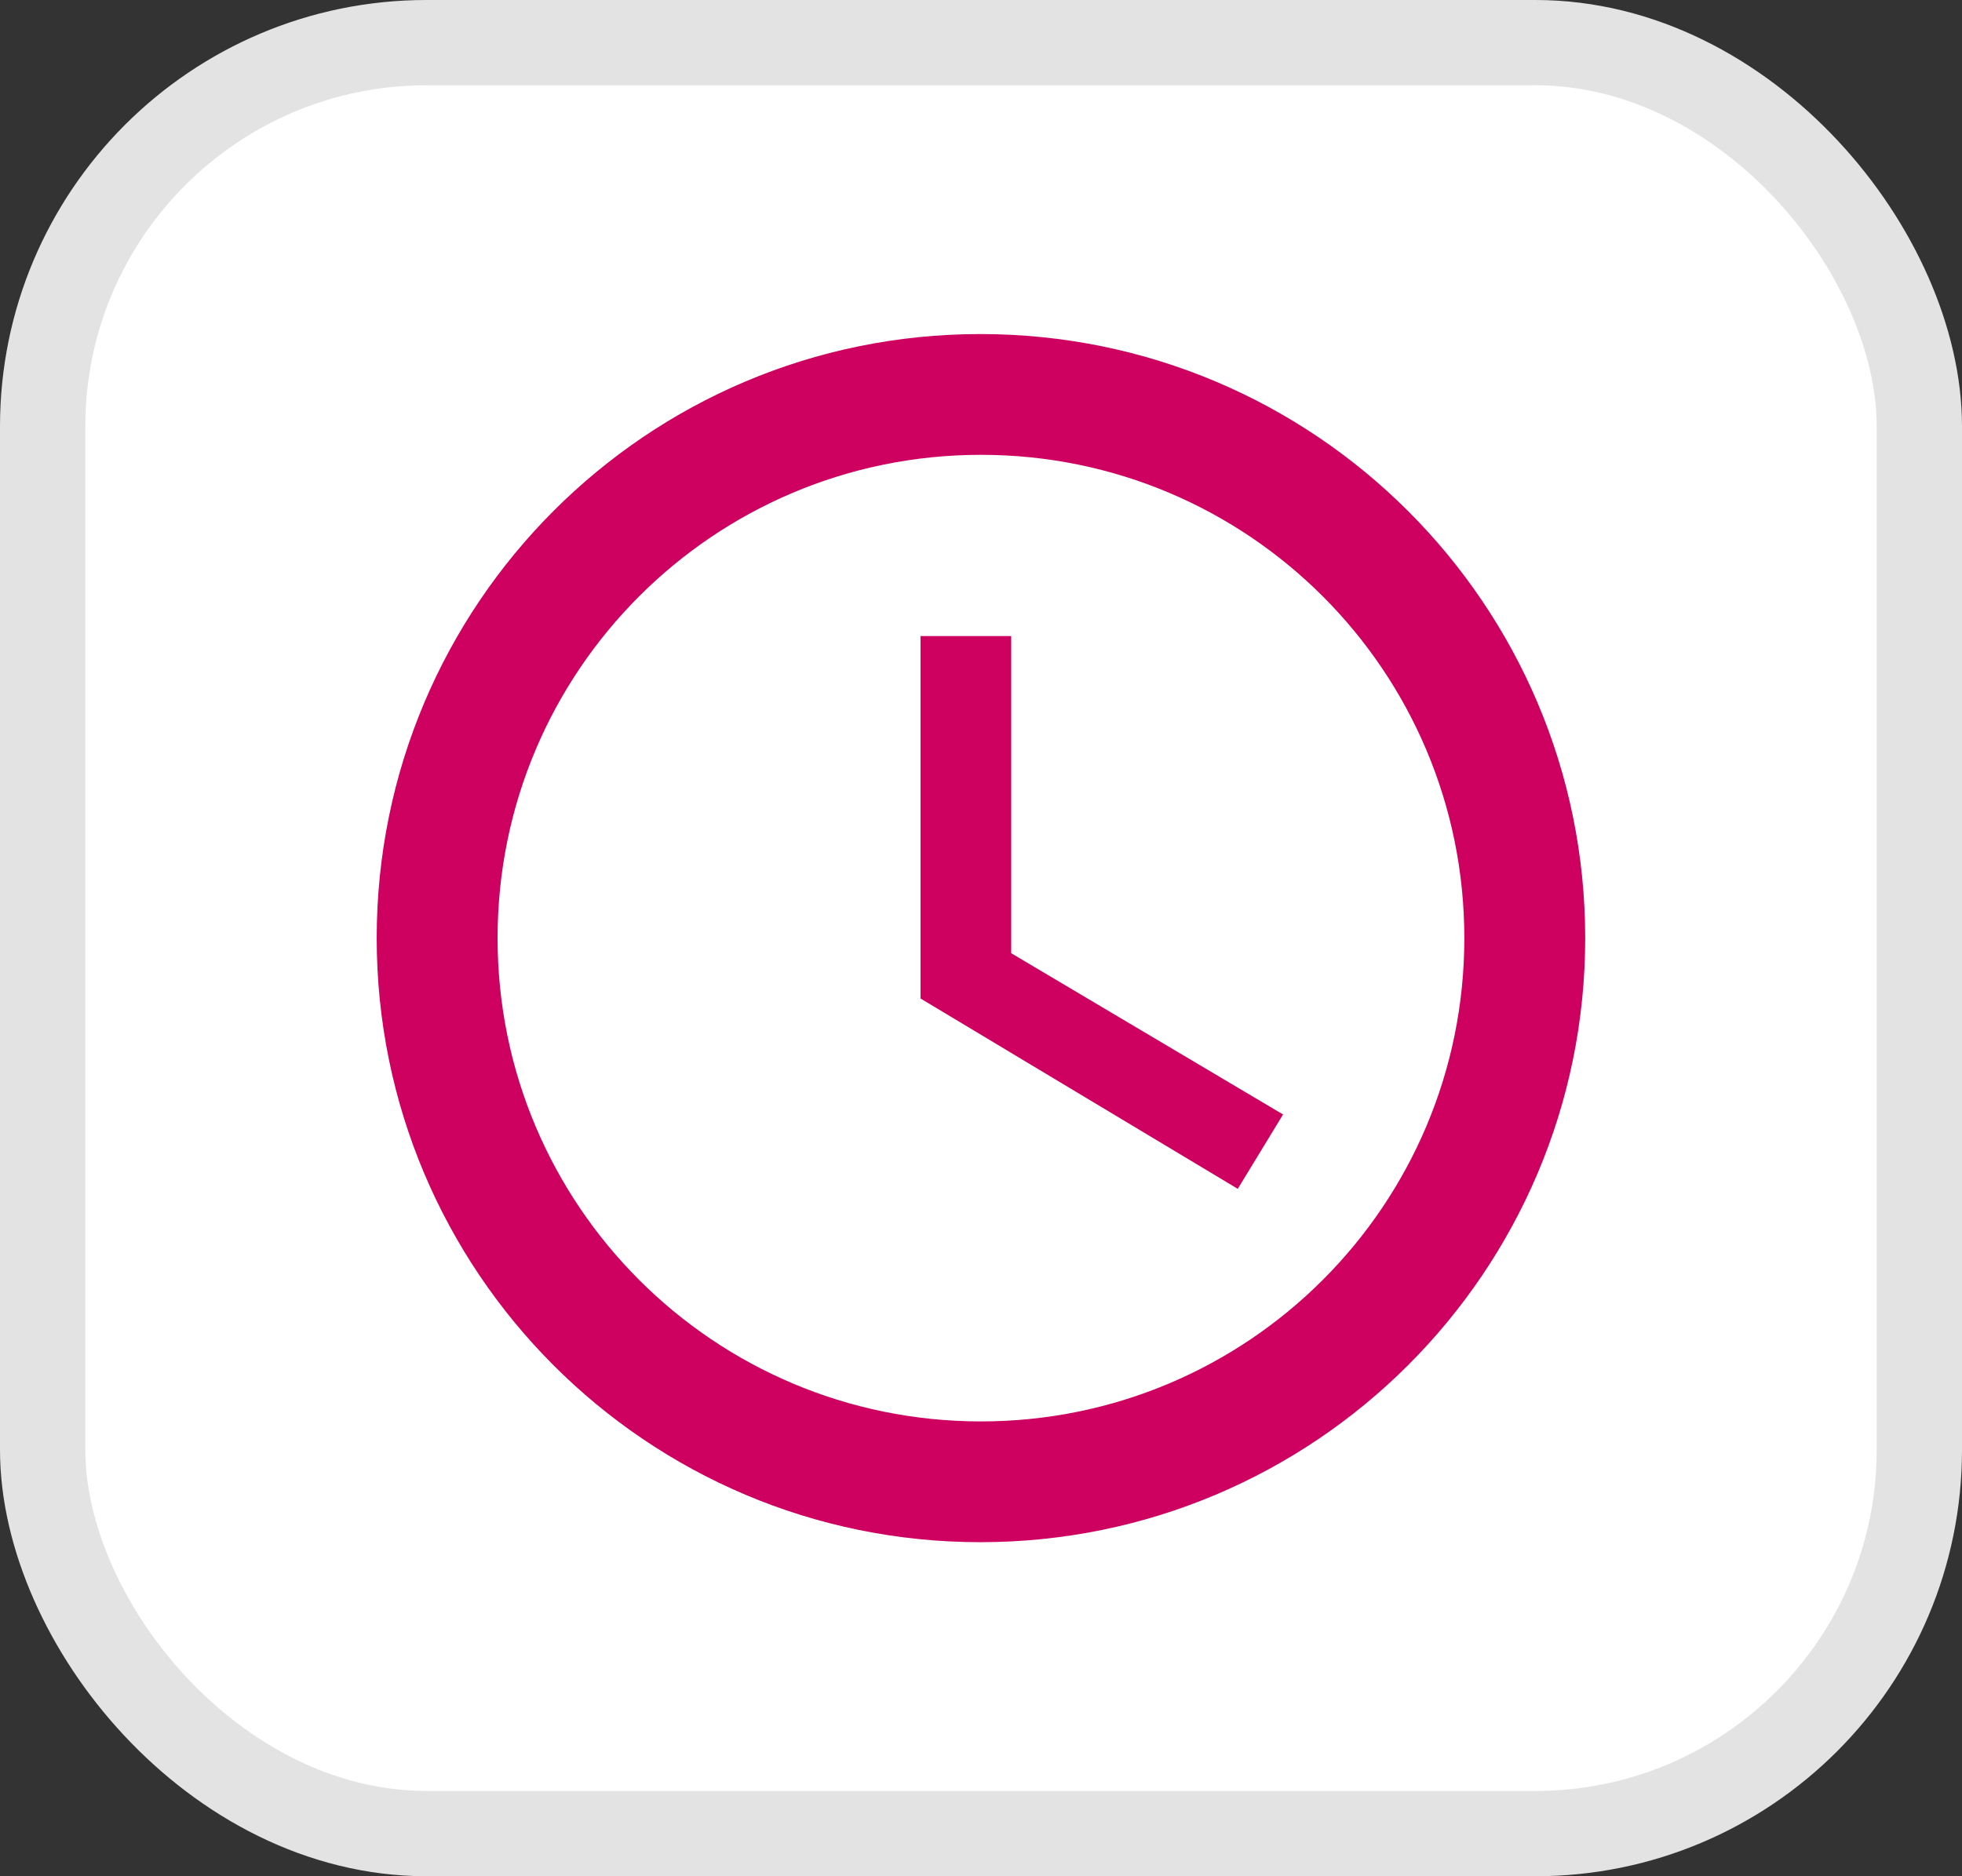
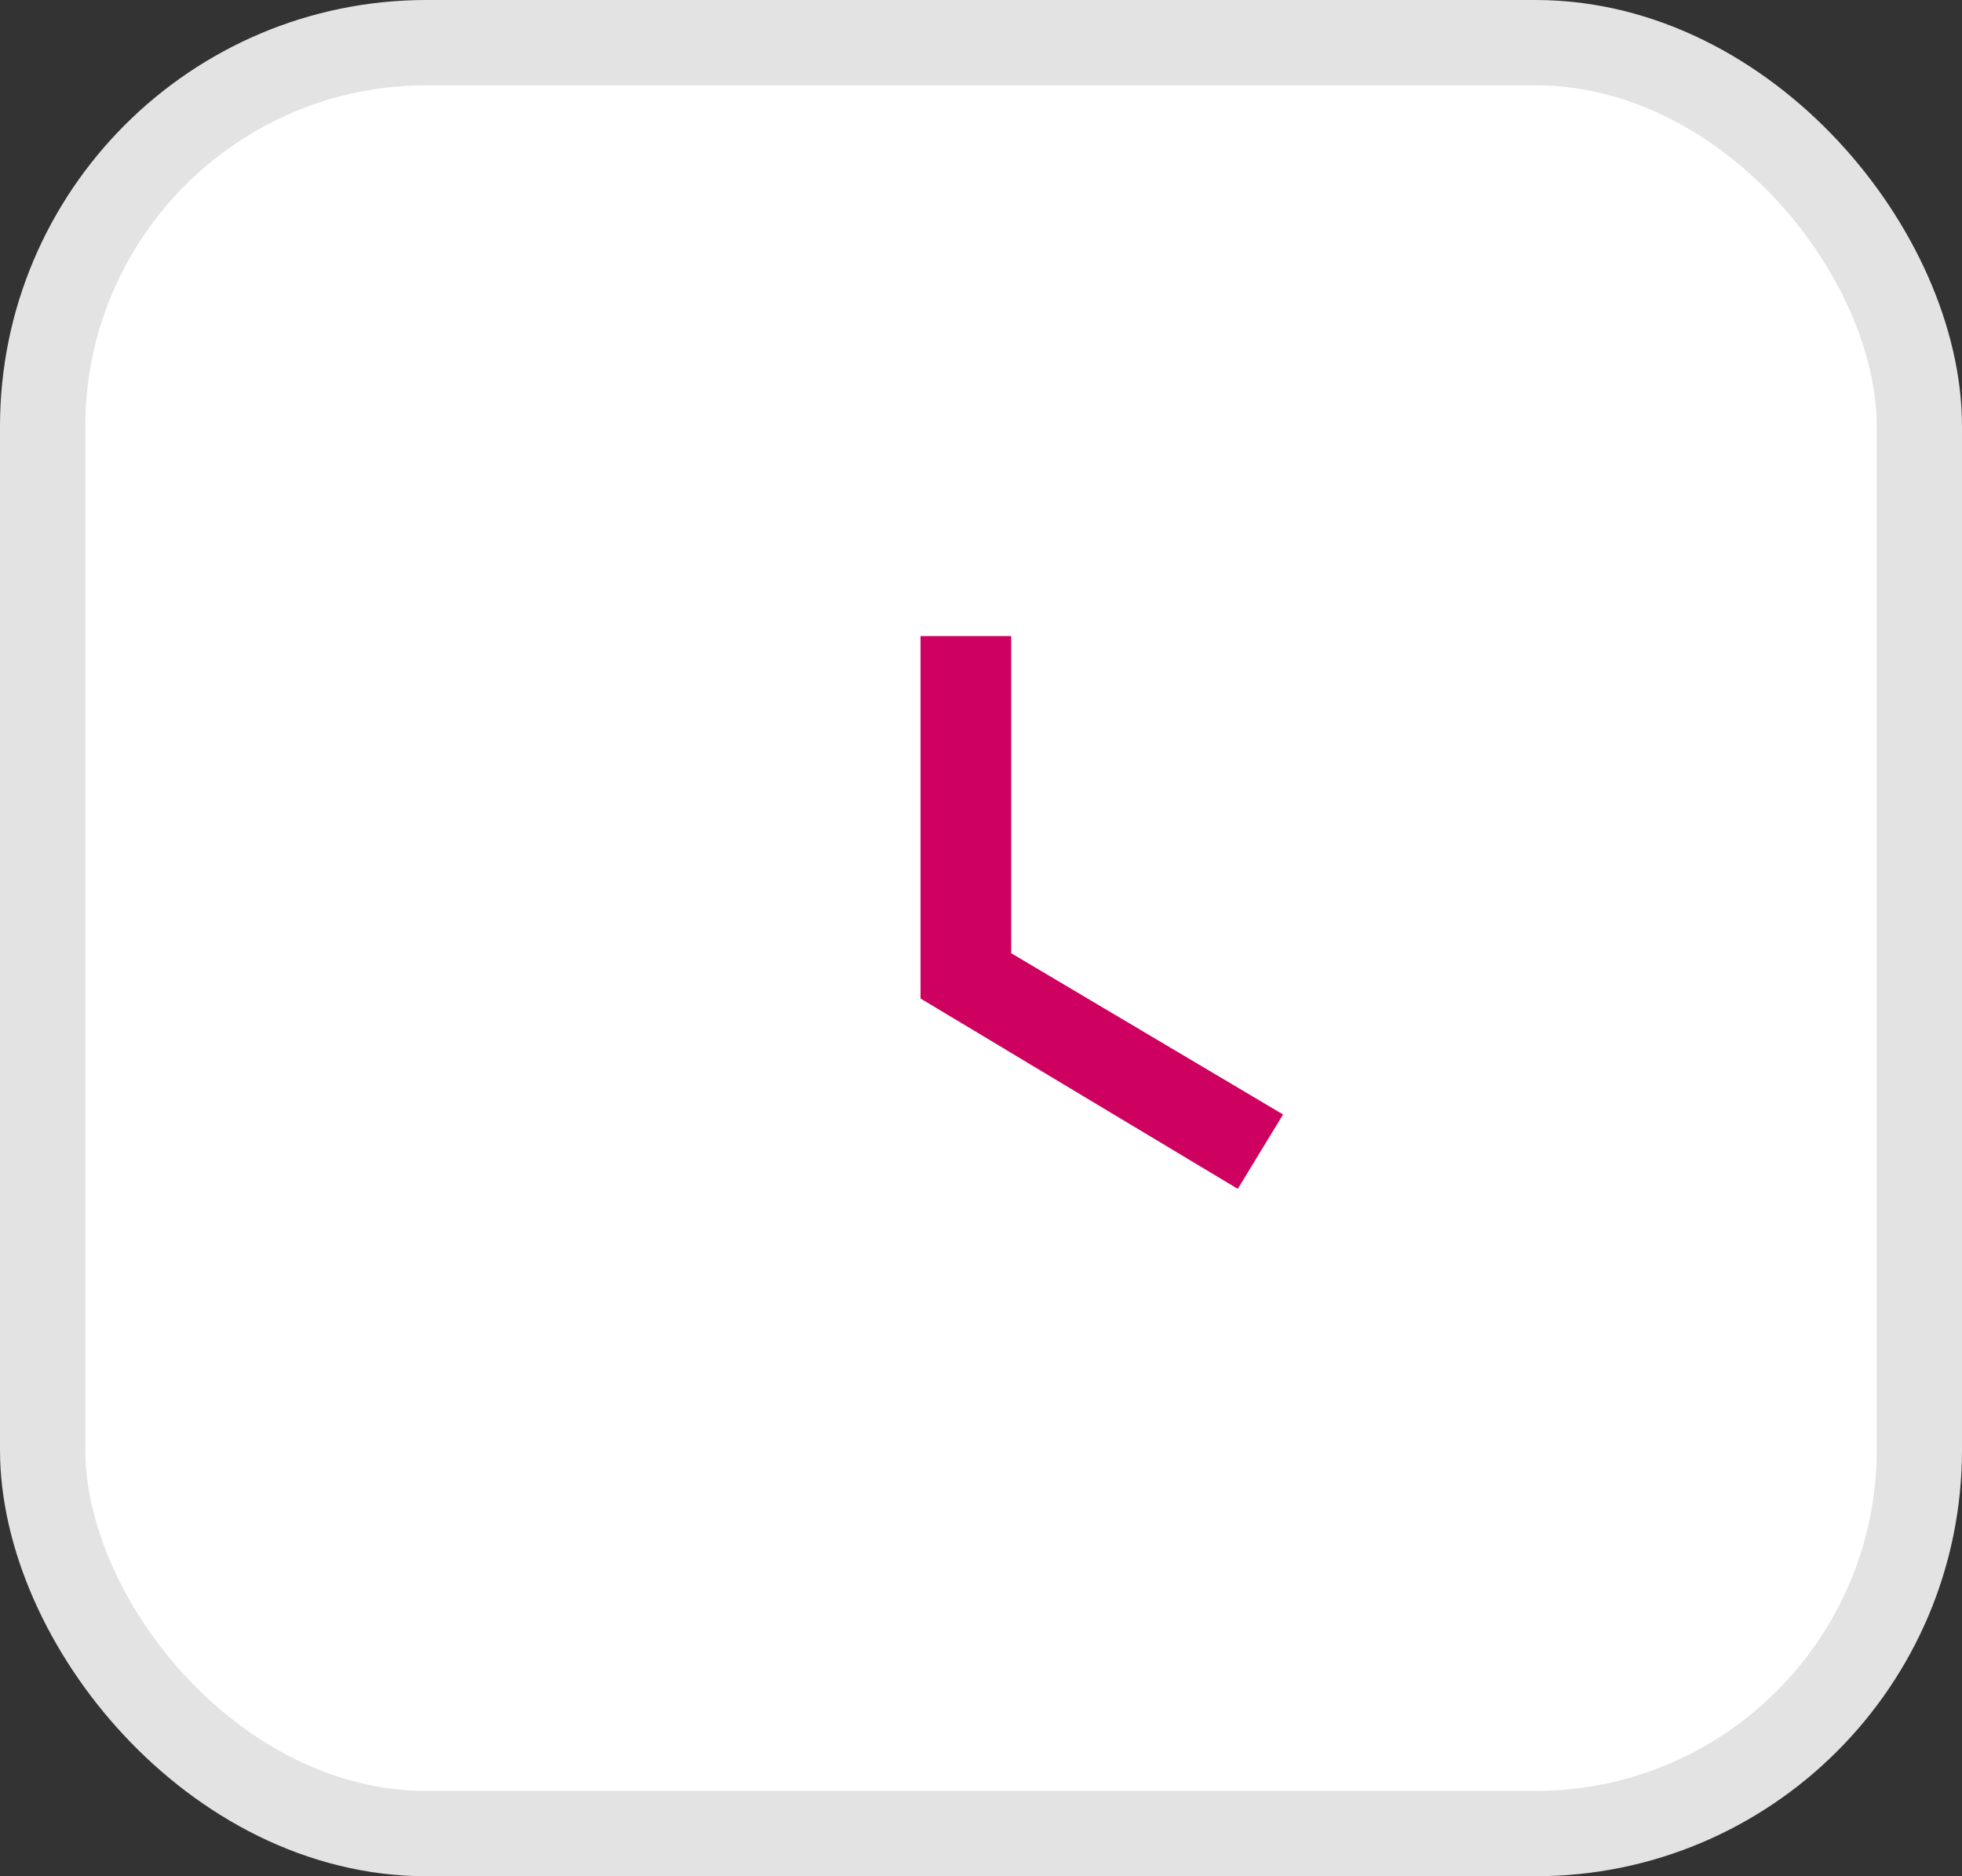
<svg xmlns="http://www.w3.org/2000/svg" width="23" height="22" viewBox="0 0 23 22" fill="none">
  <rect x="0" y="0" width="23" height="22" fill="#333333" stroke="none" />
  <rect x="0.5" y="0.5" width="22" height="21" rx="4.5" fill="white" stroke="#E3E3E3" />
-   <path d="M11.492 3.917C7.582 3.917 4.416 7.09 4.416 11C4.416 14.91 7.582 18.083 11.492 18.083C15.409 18.083 18.583 14.91 18.583 11C18.583 7.09 15.409 3.917 11.492 3.917ZM11.499 16.667C8.369 16.667 5.833 14.131 5.833 11C5.833 7.869 8.369 5.333 11.499 5.333C14.63 5.333 17.166 7.869 17.166 11C17.166 14.131 14.63 16.667 11.499 16.667Z" fill="#CE0060" />
  <path d="M11.854 7.458H10.791V11.708L14.51 13.94L15.041 13.068L11.854 11.177V7.458Z" fill="#CE0060" />
</svg>